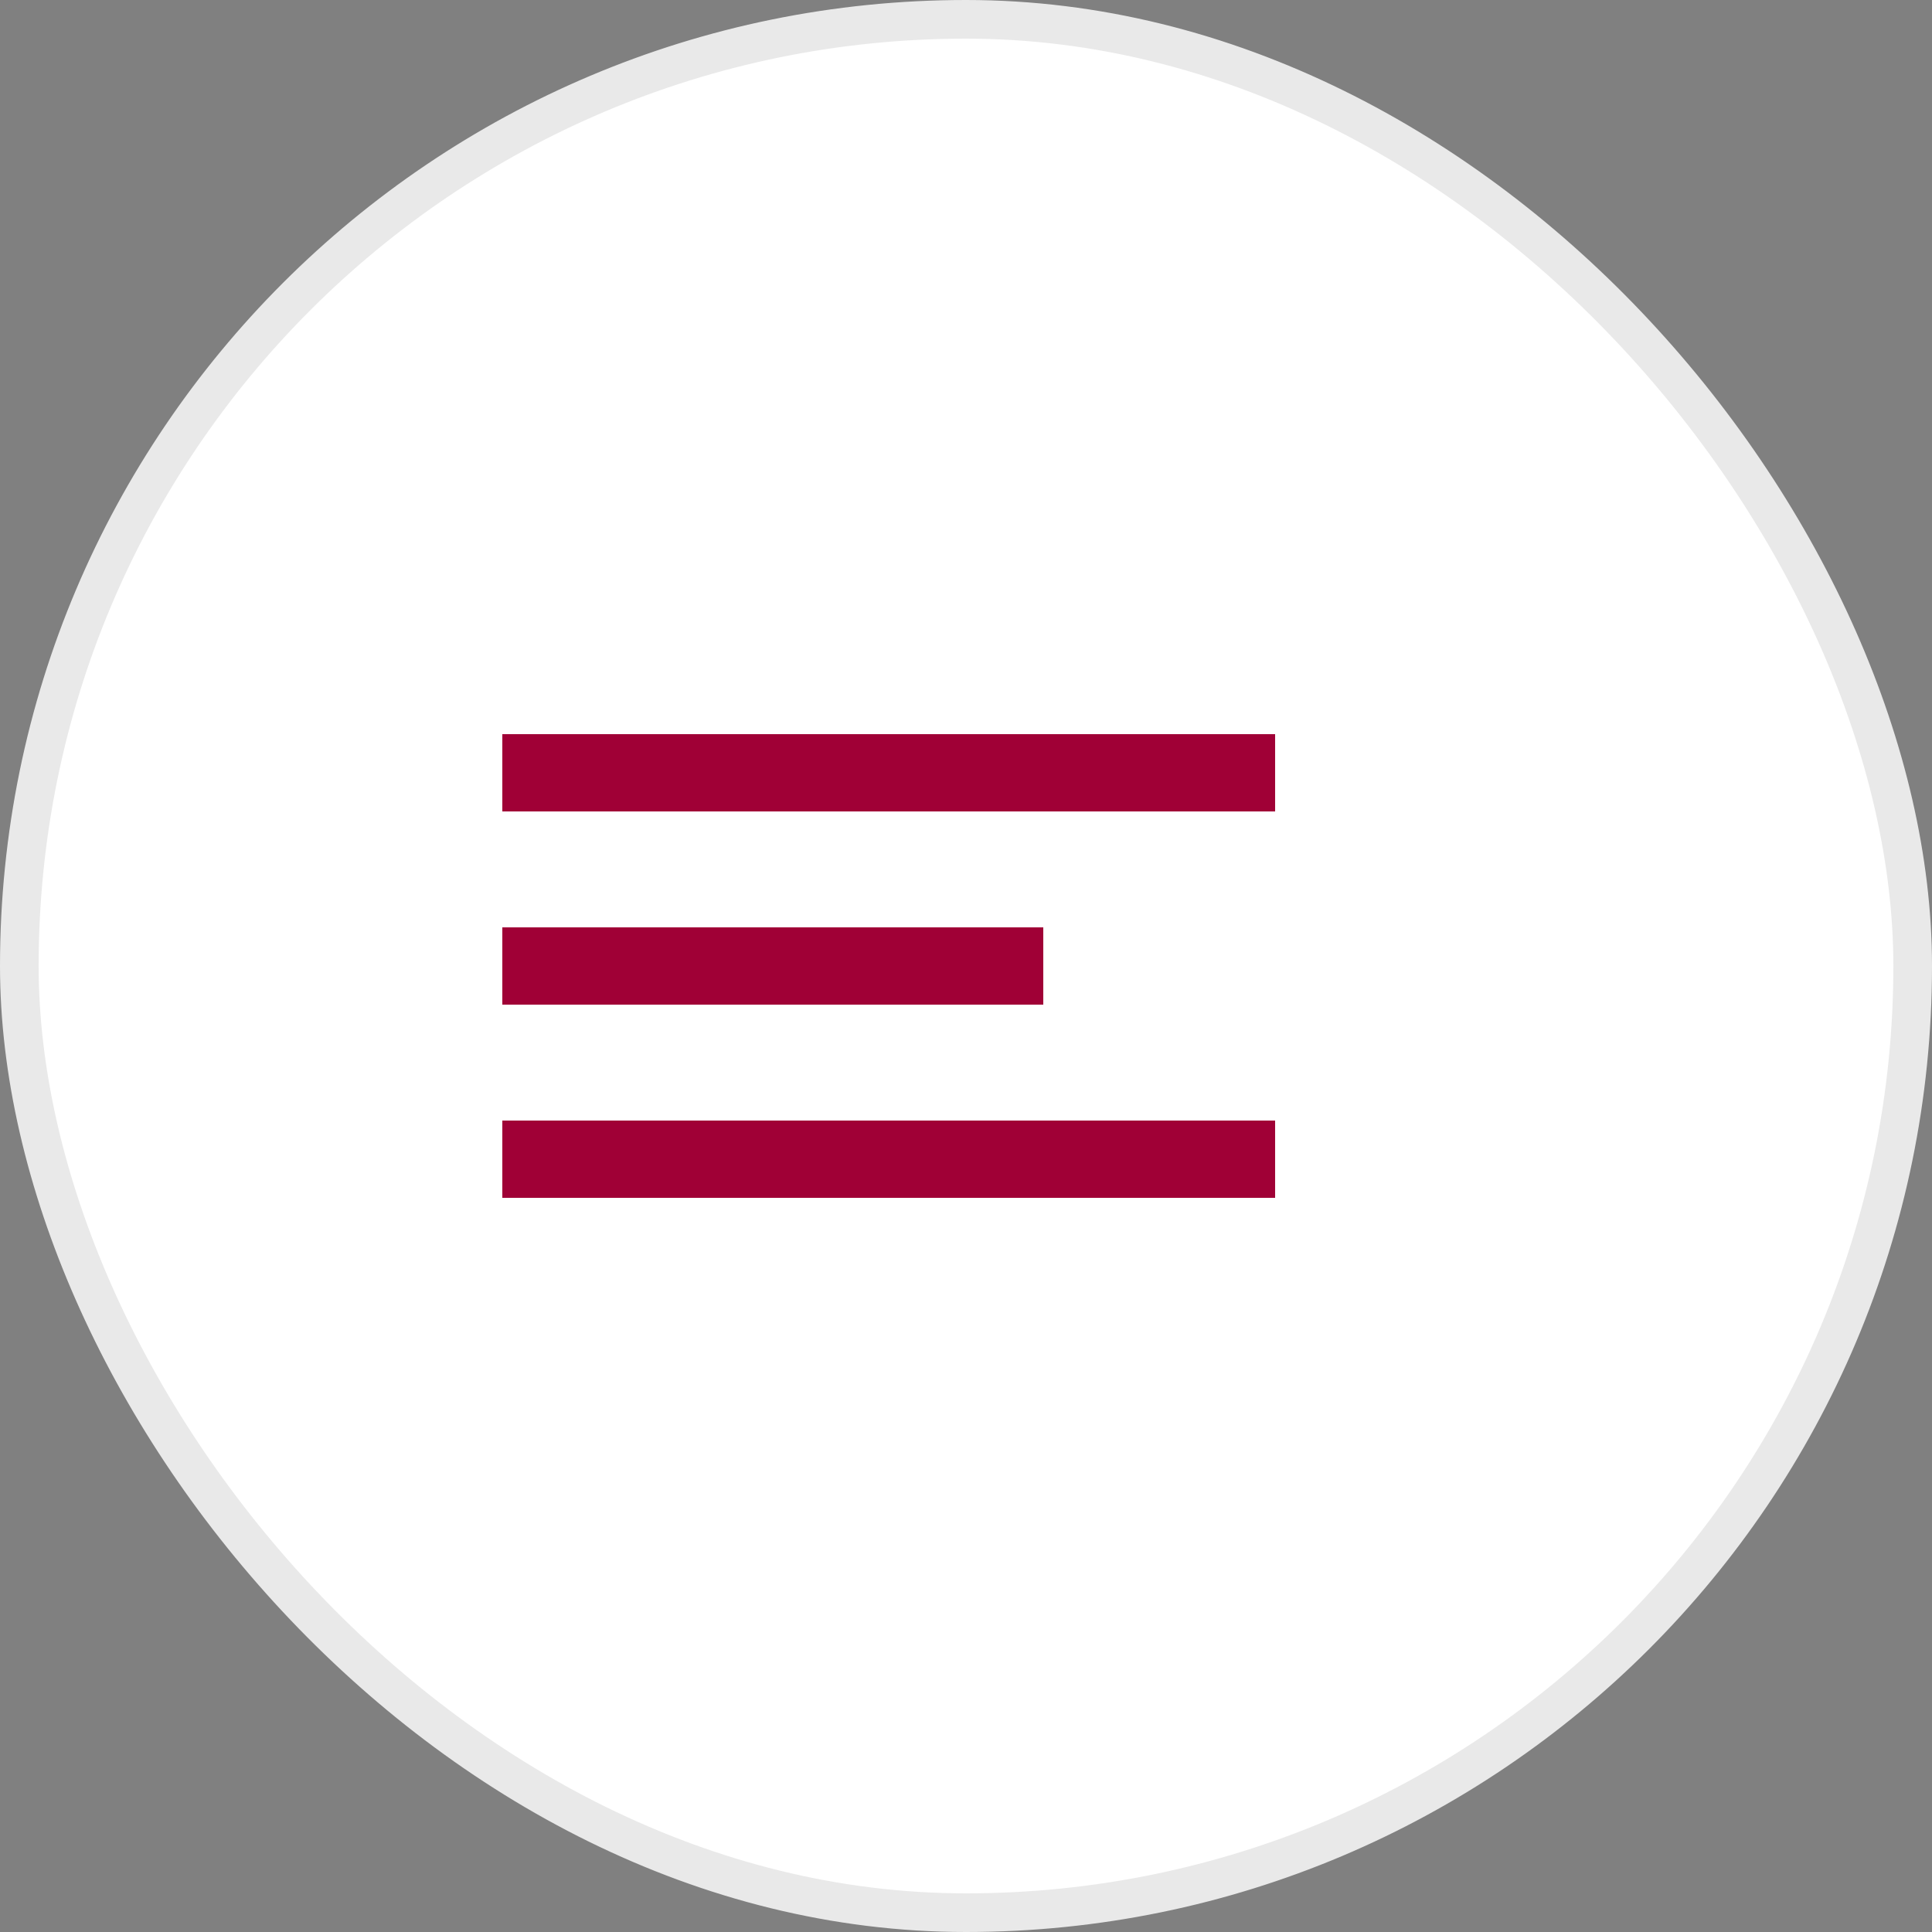
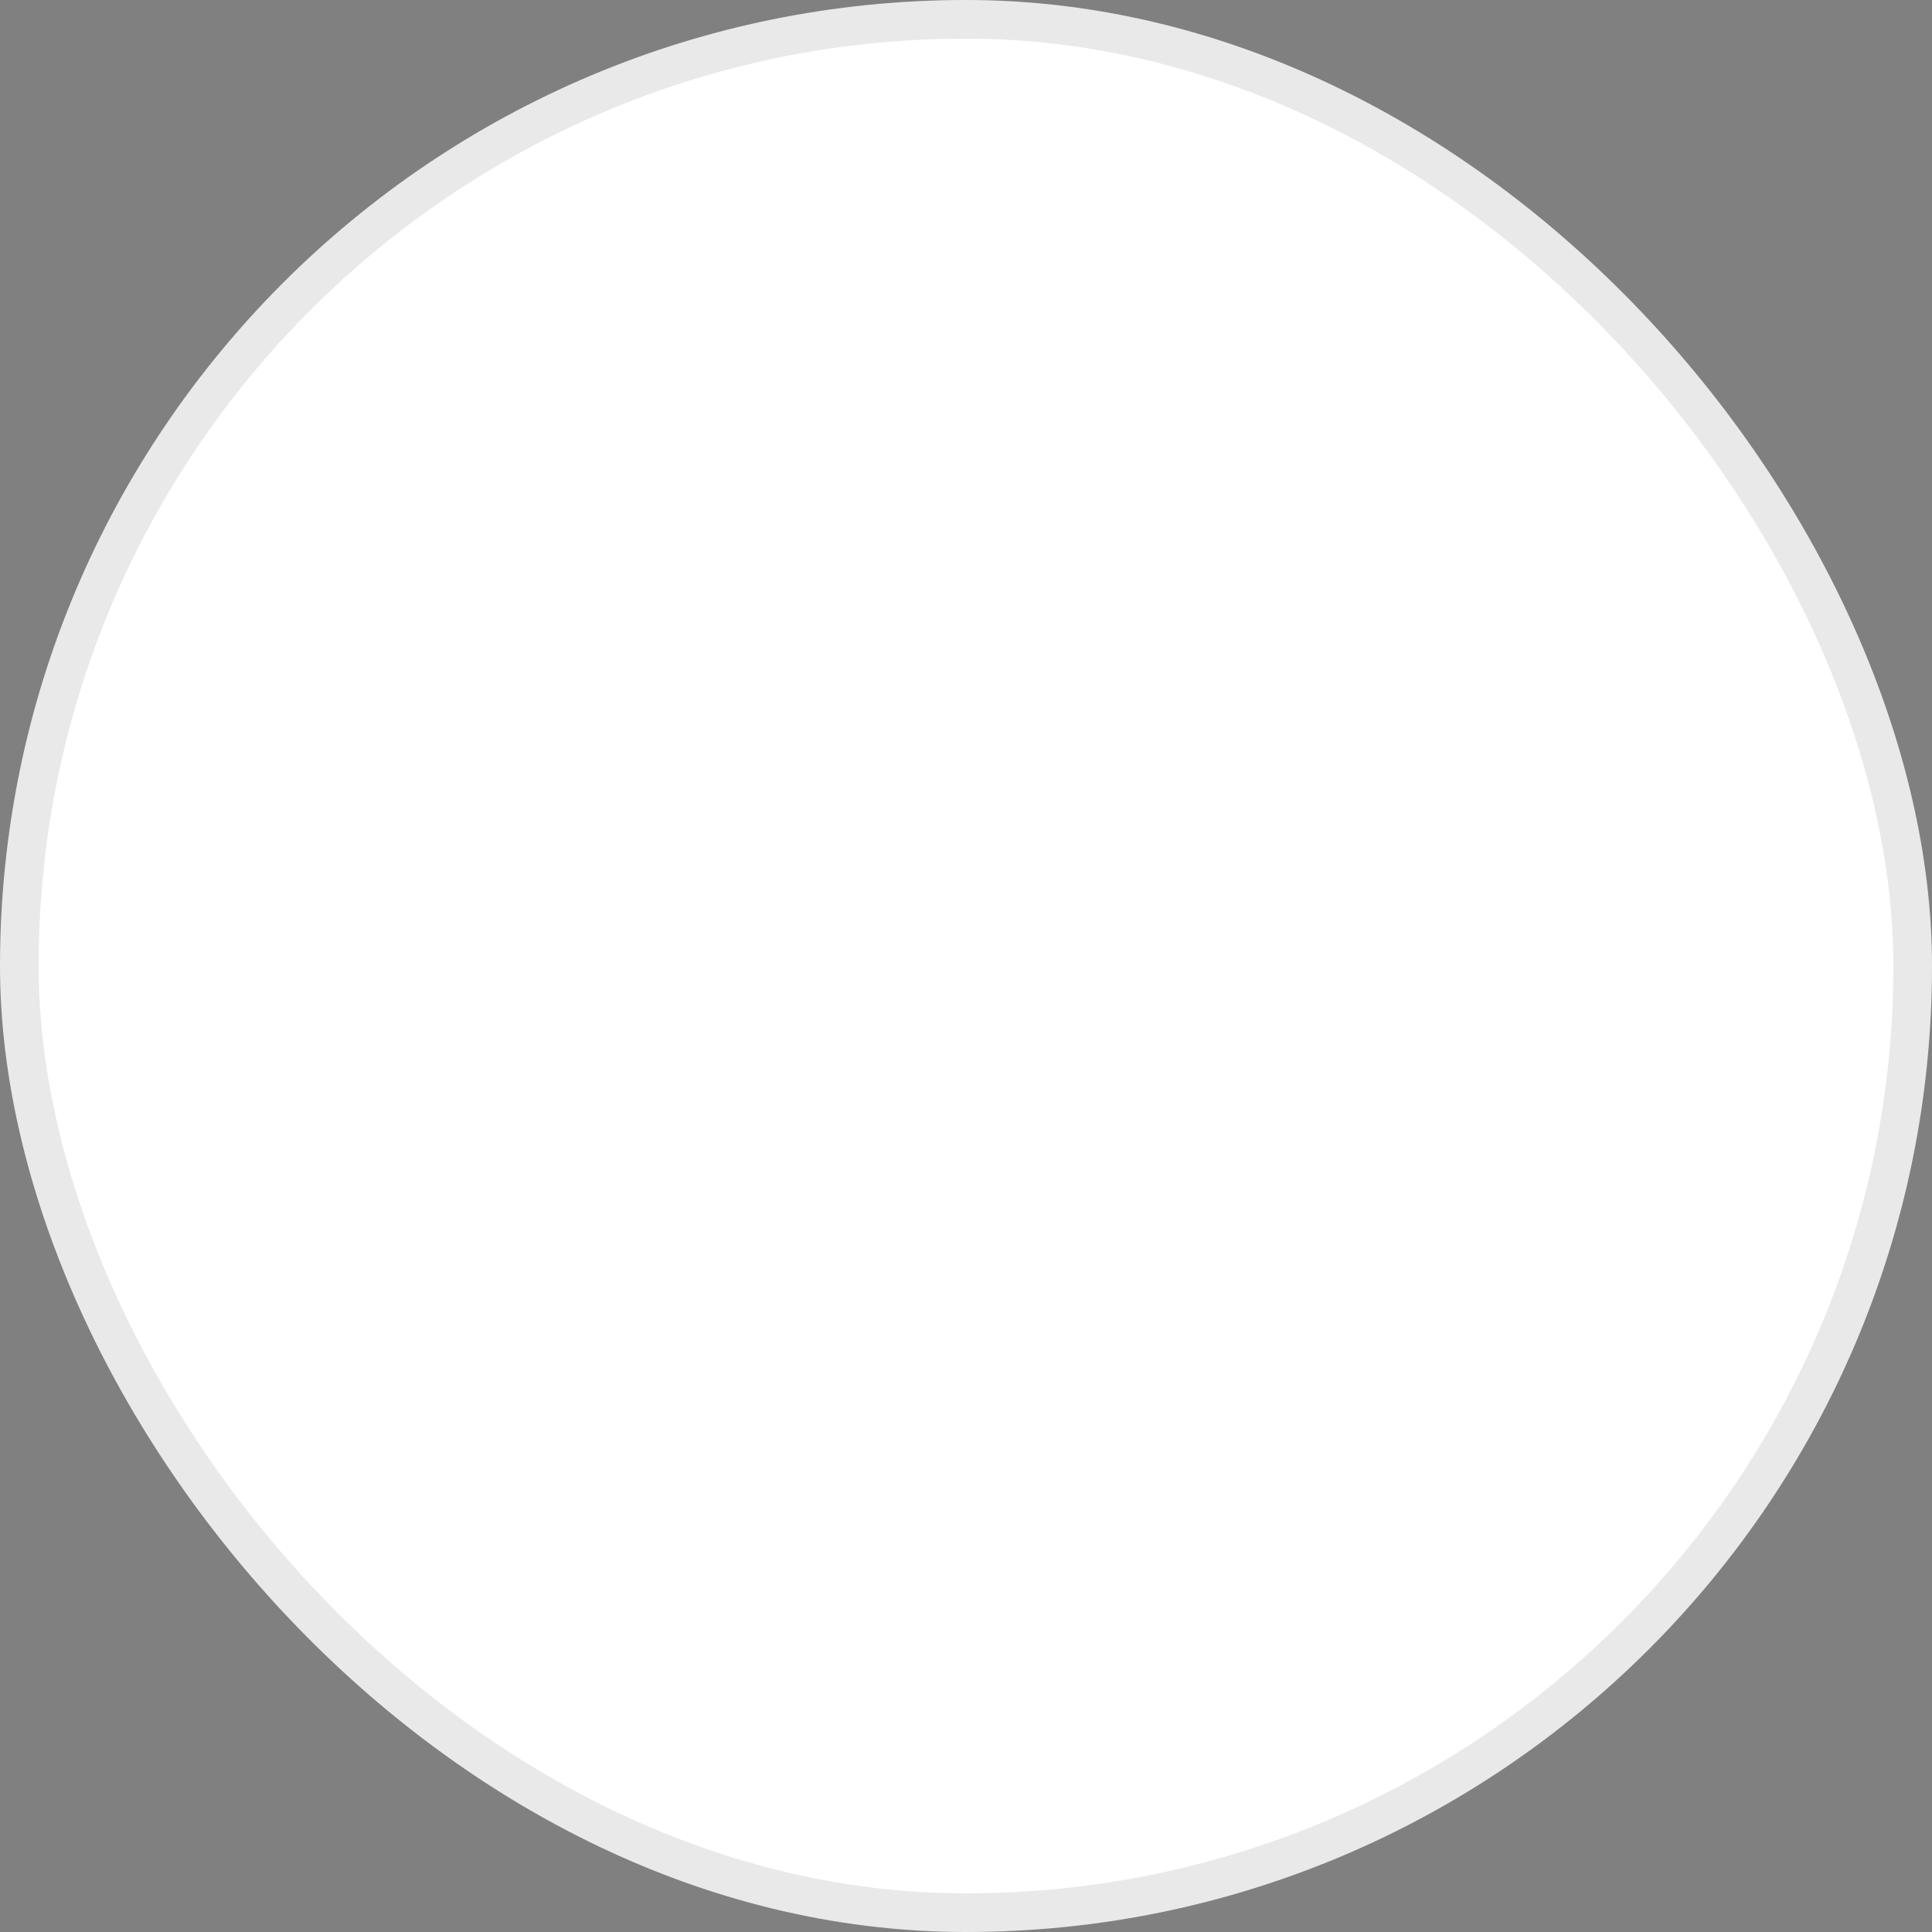
<svg xmlns="http://www.w3.org/2000/svg" width="50" height="50" viewBox="0 0 50 50" fill="none">
  <rect x="0" y="0" width="50" height="50" fill="#808080" stroke="none" />
  <rect x="0.5" y="0.5" width="49" height="49" rx="24.5" fill="white" stroke="#e9e9e9" />
-   <path fill-rule="evenodd" clip-rule="evenodd" d="M33 21H13V19H33V21ZM33 31H13V29H33V31ZM13 26H27V24H13V26Z" fill="#A00036" />
</svg>